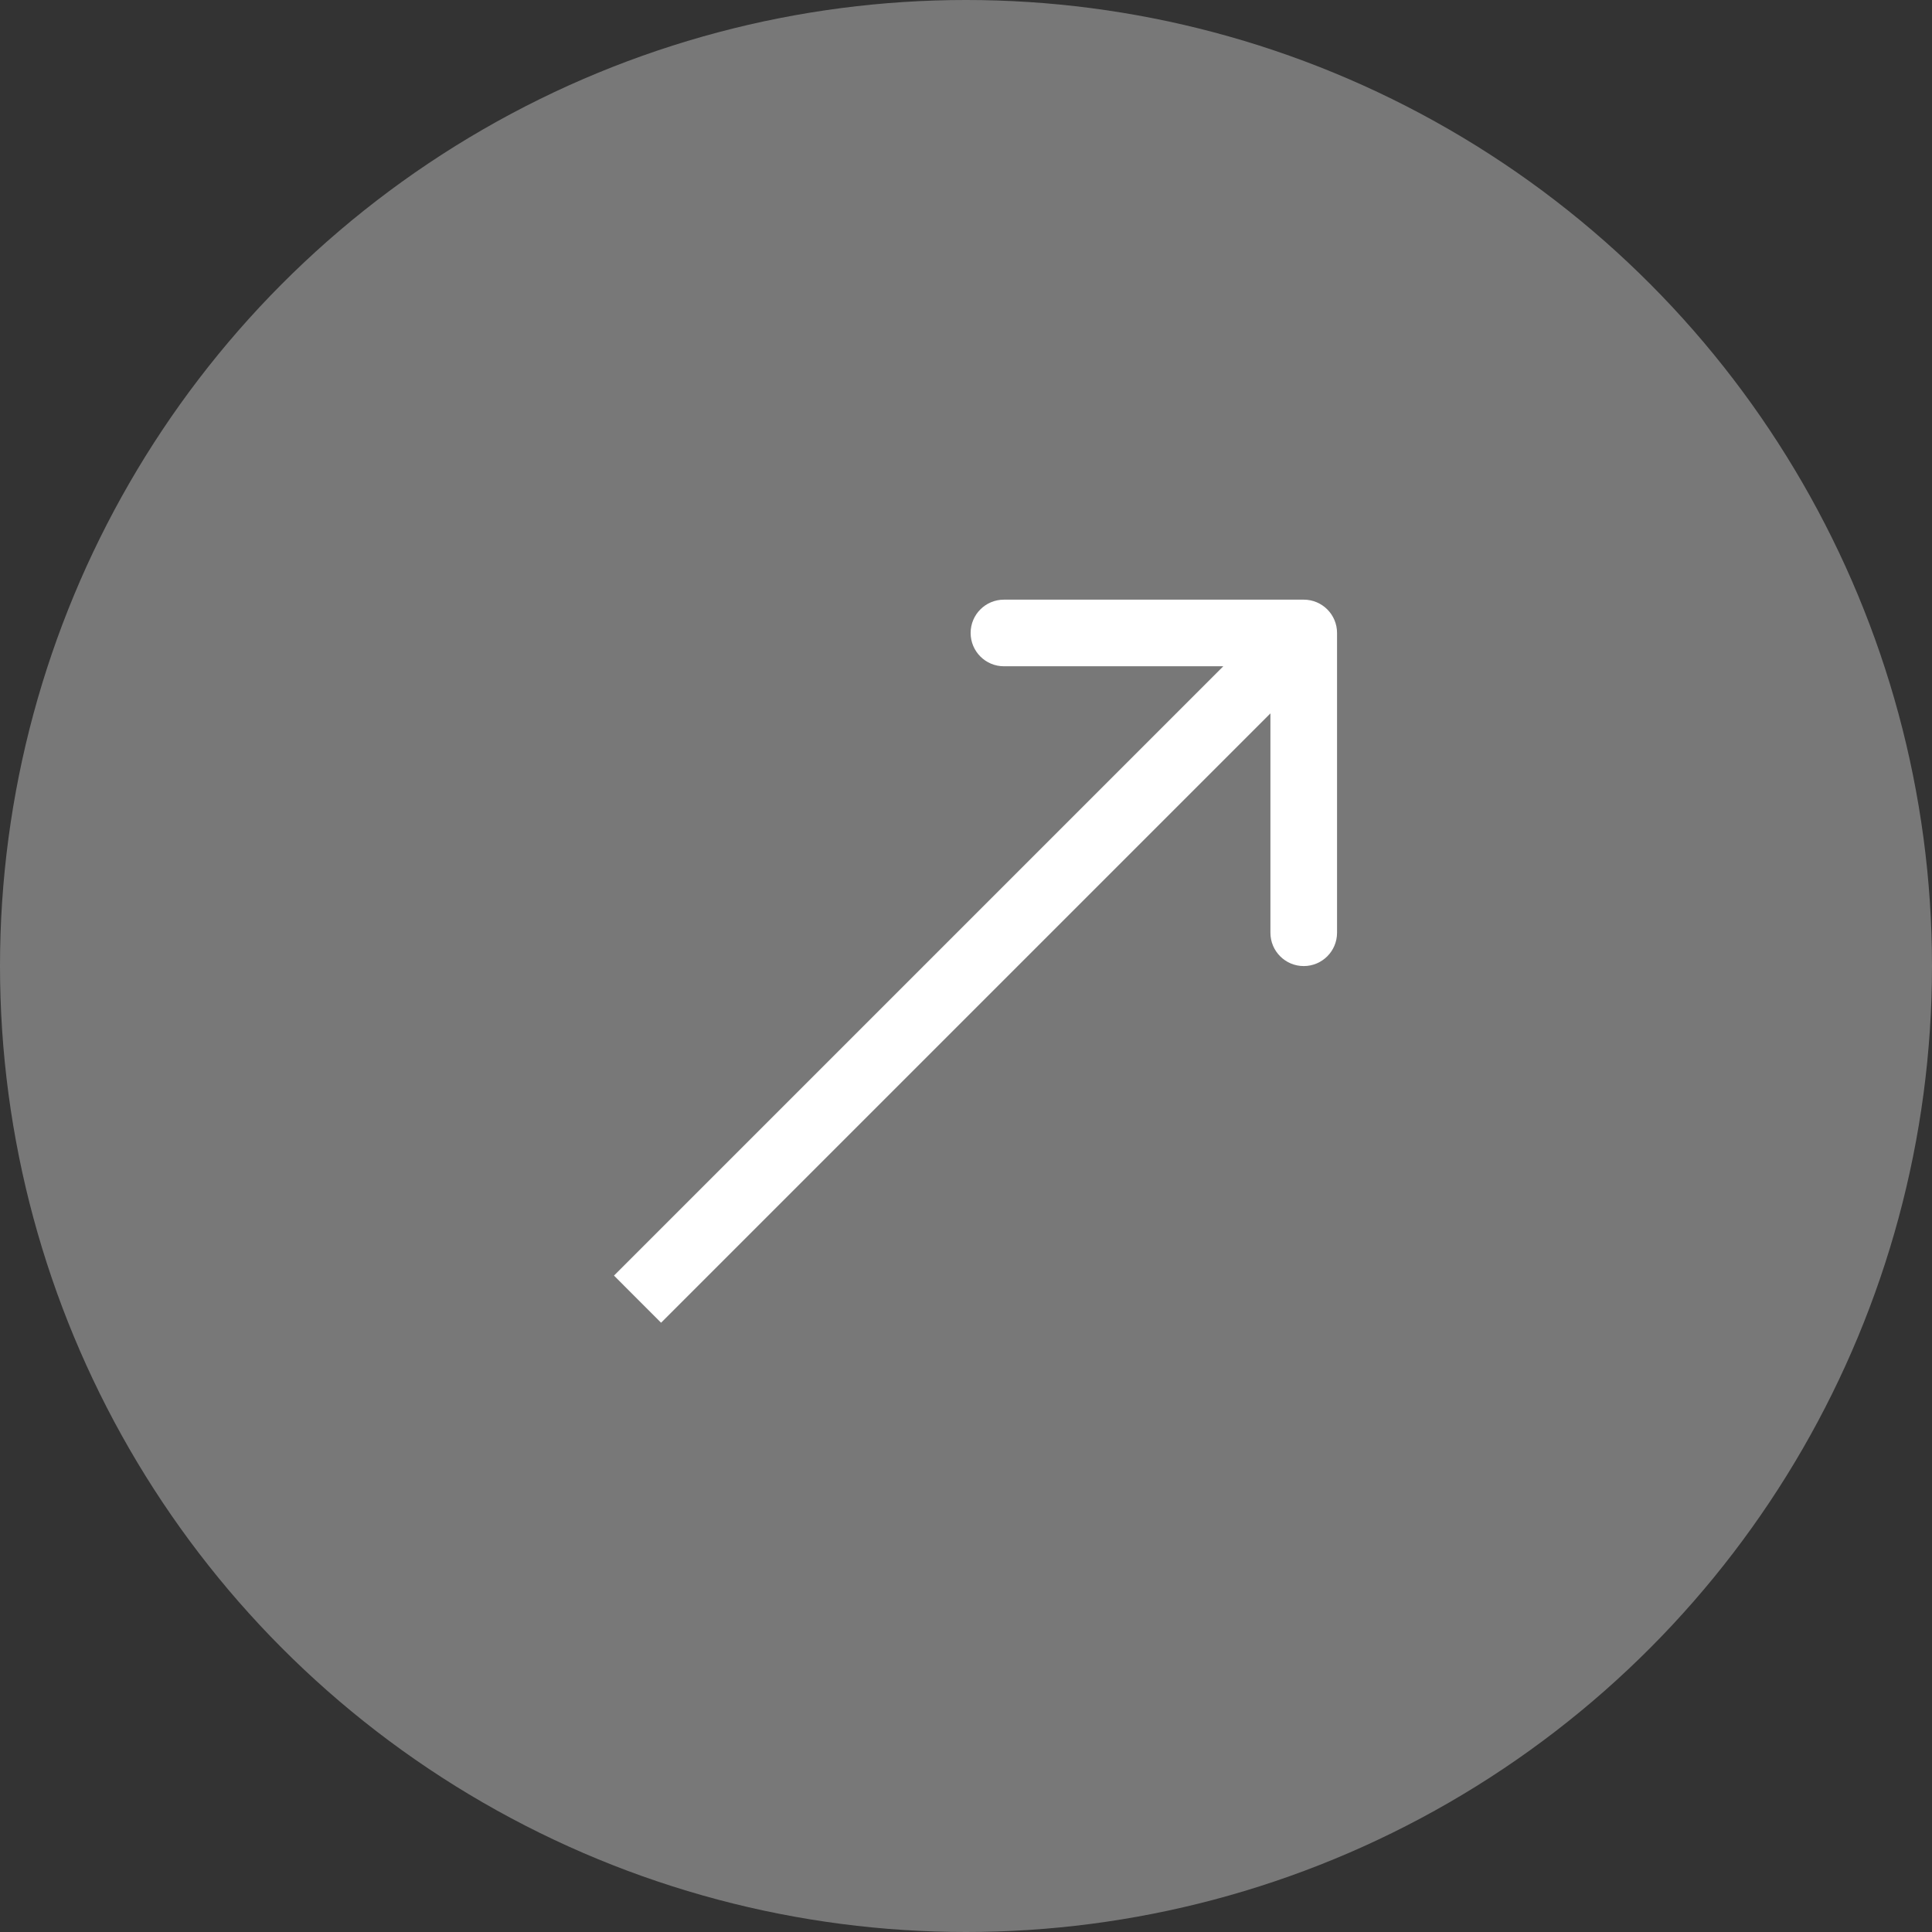
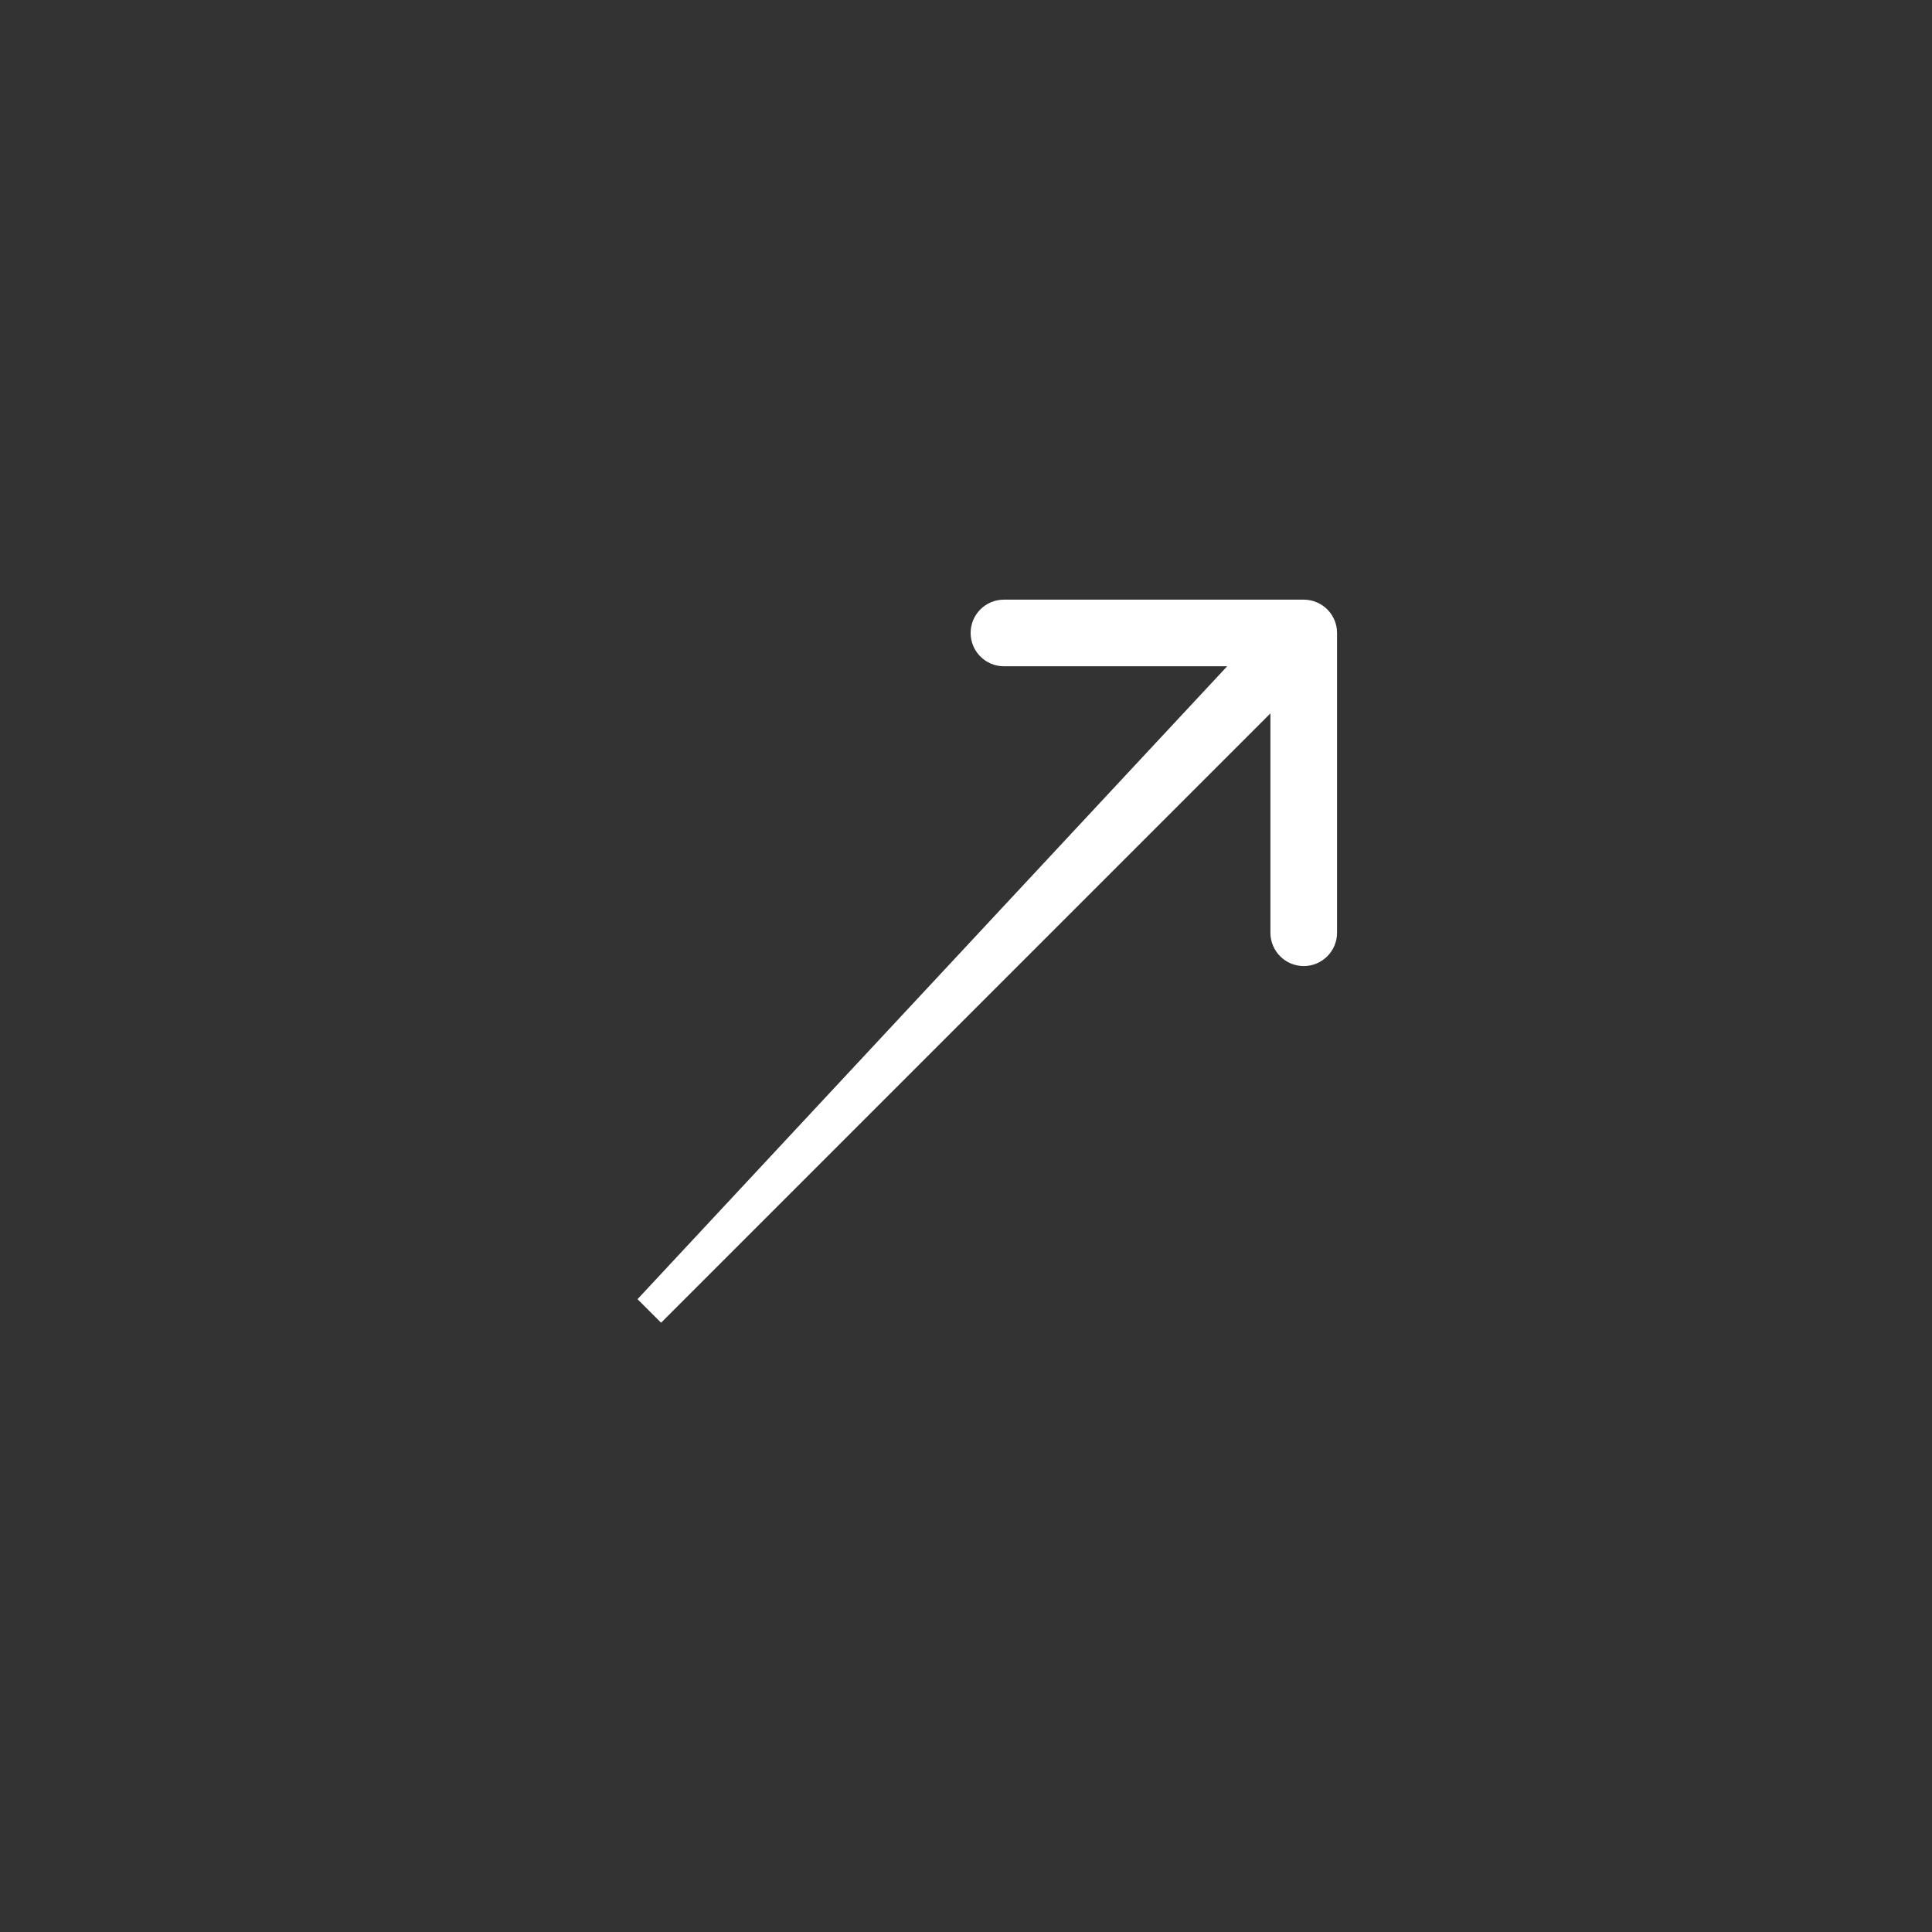
<svg xmlns="http://www.w3.org/2000/svg" width="58" height="58" viewBox="0 0 58 58" fill="none">
  <rect x="0" y="0" width="58" height="58" fill="#333333" stroke="none" />
-   <circle cx="29" cy="29" r="29" fill="#787878" />
-   <path d="M40.139 19.002C40.139 18.449 39.691 18.002 39.139 18.002L30.139 18.002C29.586 18.002 29.139 18.449 29.139 19.002C29.139 19.554 29.586 20.002 30.139 20.002H38.139V28.002C38.139 28.554 38.586 29.002 39.139 29.002C39.691 29.002 40.139 28.554 40.139 28.002V19.002ZM19.139 39.002L19.846 39.709L39.846 19.709L39.139 19.002L38.432 18.294L18.432 38.294L19.139 39.002Z" fill="white" />
+   <path d="M40.139 19.002C40.139 18.449 39.691 18.002 39.139 18.002L30.139 18.002C29.586 18.002 29.139 18.449 29.139 19.002C29.139 19.554 29.586 20.002 30.139 20.002H38.139V28.002C38.139 28.554 38.586 29.002 39.139 29.002C39.691 29.002 40.139 28.554 40.139 28.002V19.002ZM19.139 39.002L19.846 39.709L39.846 19.709L39.139 19.002L38.432 18.294L19.139 39.002Z" fill="white" />
</svg>